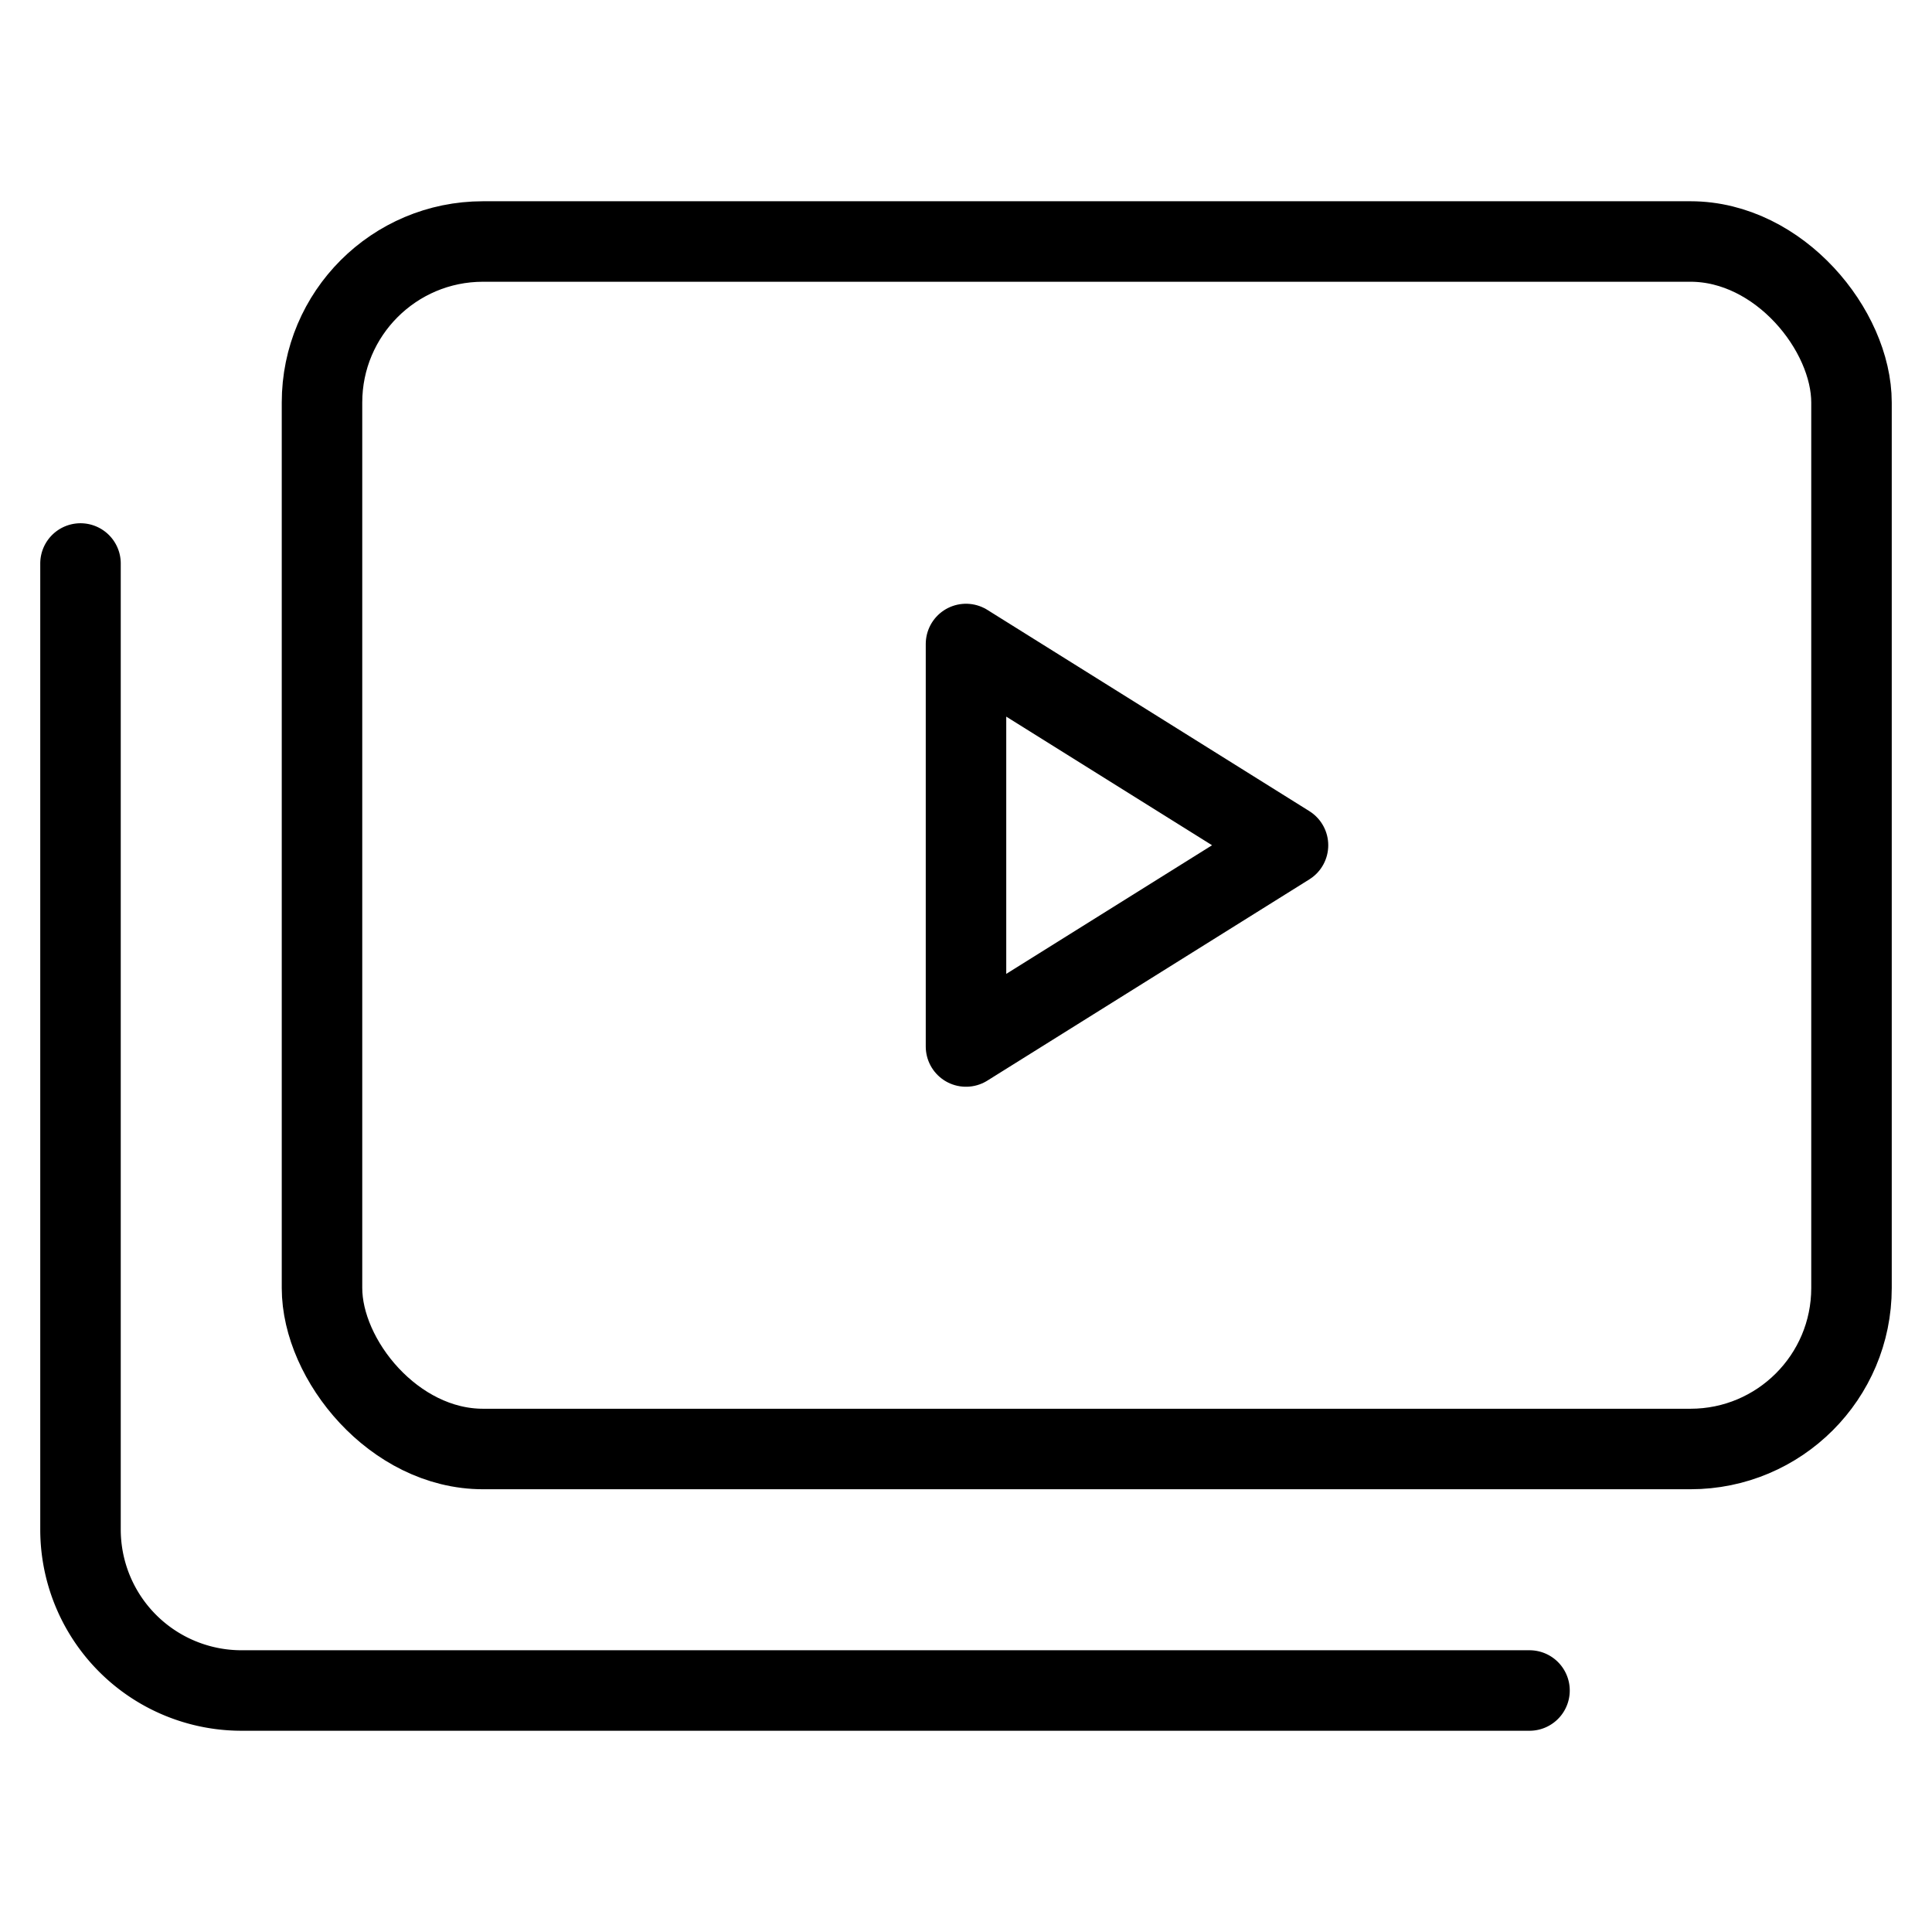
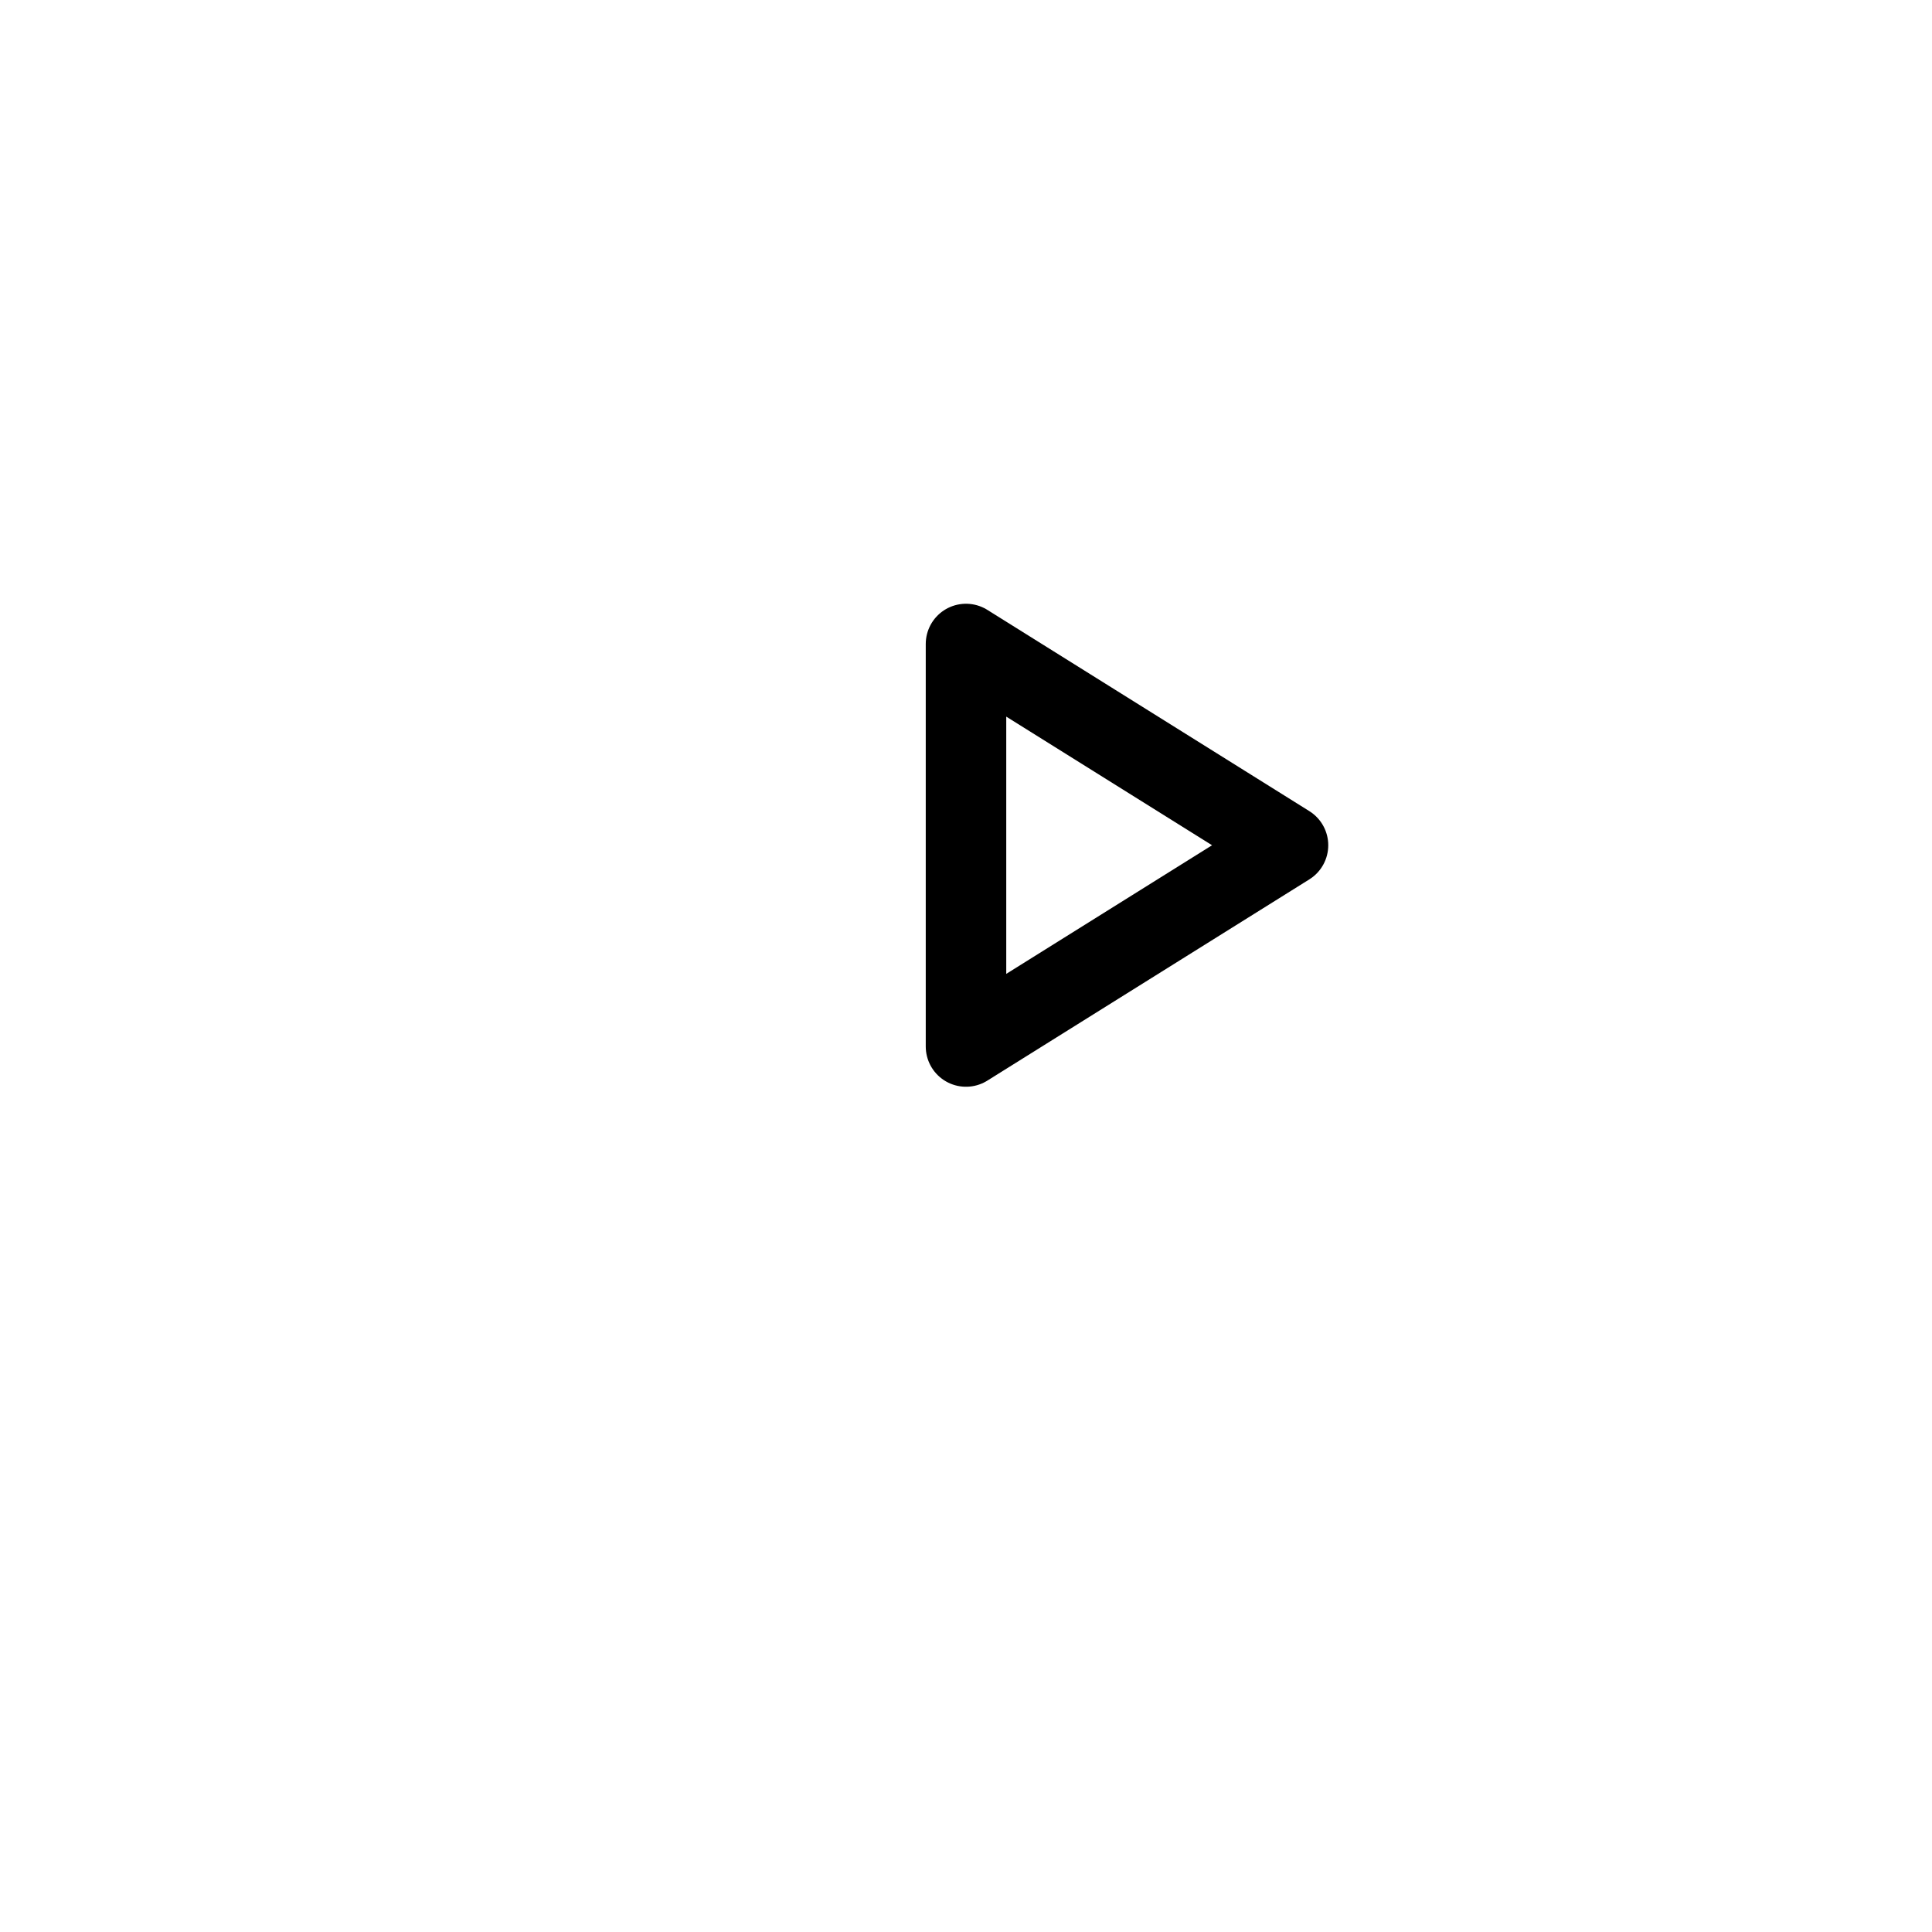
<svg xmlns="http://www.w3.org/2000/svg" height="48" width="48" viewBox="0 0 48 48">
  <title>video gallery 2</title>
  <g stroke-linecap="round" stroke-width="2" fill="none" stroke="#000000" stroke-linejoin="round" class="nc-icon-wrapper">
-     <rect x="8" y="6" width="38" height="30" rx="4" data-cap="butt" />
    <polygon points="24 16 32 21 24 26 24 16" data-cap="butt" stroke="#000000" />
-     <path d="M2,14V38a4,4,0,0,0,4,4H38" stroke="#000000" />
  </g>
</svg>